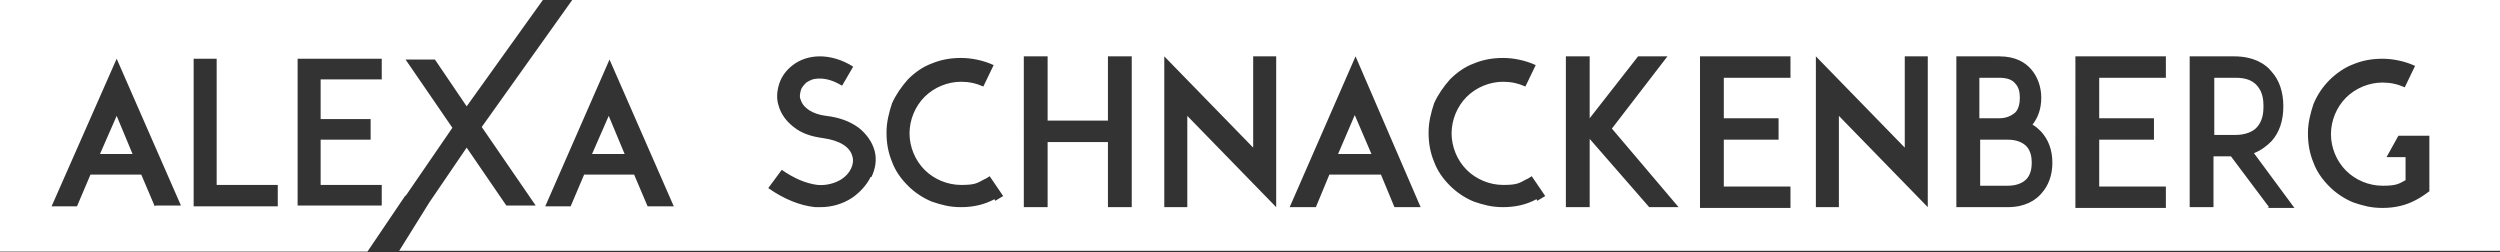
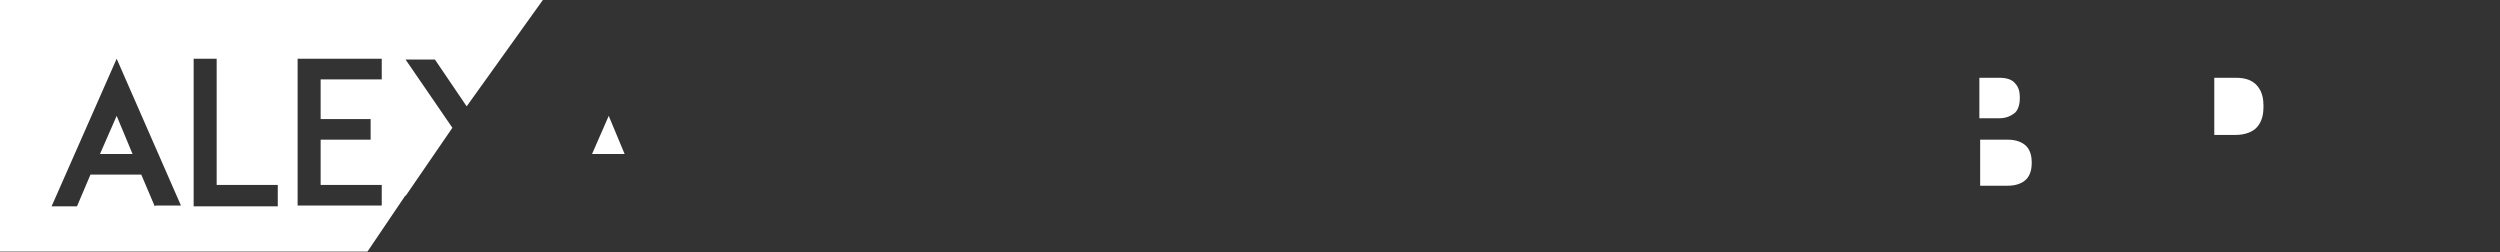
<svg xmlns="http://www.w3.org/2000/svg" version="1.1" viewBox="0 0 315 31.8">
  <rect x="0" y="0" width="315" height="31.8" fill="#333333" stroke="none" />
  <defs>
    <style>
      .cls-1 {
        fill: #fff;
      }
    </style>
  </defs>
  <g>
    <g id="Ebene_1">
      <g>
        <polygon class="cls-1" points="12.6 19.4 16.7 19.4 14.7 14.6 12.6 19.4" />
        <path class="cls-1" d="M253,17.6h-3.5v5.8h3.5c1,0,1.8-.3,2.3-.8.6-.6.7-1.5.7-2.1s-.1-1.5-.7-2.1c-.5-.5-1.3-.8-2.3-.8Z" />
        <path class="cls-1" d="M253.9,14.2c.5-.5.6-1.3.6-1.9s-.1-1.3-.6-1.8c-.4-.5-1.1-.7-2-.7h-2.5v5.1h2.5c.9,0,1.5-.3,2-.7Z" />
-         <polygon class="cls-1" points="168.6 19.4 172.8 19.4 170.7 14.5 168.6 19.4" />
-         <path class="cls-1" d="M72.1,0l-11.4,16,6.8,9.9h-3.7l-5-7.3-4.7,6.9h0s0,0,0,0l-3.8,6.1h264.7V0H72.1ZM81.6,26l-1.7-4h-6.3l-1.7,4h-3.2l8.1-18.5,8.1,18.5h-3.2ZM109.7,22.3c-.5,1-1.3,1.9-2.3,2.6-1.2.8-2.6,1.2-4,1.2s-.5,0-.7,0c-1.9-.2-3.9-1-5.9-2.4l1.7-2.3c1.6,1.1,3,1.7,4.5,1.9,1.1.1,2.2-.2,3-.7,1.1-.7,1.7-1.9,1.4-2.9-.3-1.2-1.6-2-3.7-2.3-1.5-.2-2.7-.6-3.7-1.4-.9-.7-1.6-1.6-1.9-2.7-.3-.9-.2-1.9.1-2.8.3-.9.9-1.7,1.7-2.3.9-.7,2.1-1.1,3.4-1.1s2.8.4,4.2,1.3l-1.4,2.4c-1-.6-1.9-.9-2.8-.9s-1.2.2-1.7.5c-.3.3-.6.6-.7,1-.1.4-.2.8,0,1.2.3,1,1.5,1.8,3.2,2,1.7.2,3,.7,4.1,1.5,1,.8,1.7,1.8,2,2.9.3,1.1.1,2.3-.4,3.3ZM125.3,25.1c-1.3.7-2.7,1-4.2,1s-2.5-.3-3.7-.7c-1.2-.5-2.2-1.2-3-2-.9-.9-1.6-1.9-2-3-.5-1.2-.7-2.4-.7-3.7s.3-2.5.7-3.7c.5-1.1,1.2-2.1,2-3,.9-.9,1.9-1.6,3-2,1.2-.5,2.4-.7,3.7-.7s2.8.3,4.1.9l-1.3,2.7c-.9-.4-1.8-.6-2.8-.6-1.7,0-3.4.7-4.6,1.9-1.2,1.2-1.9,2.9-1.9,4.6s.7,3.4,1.9,4.6c1.2,1.2,2.9,1.9,4.6,1.9s2-.2,2.9-.7c.3-.1.5-.3.7-.4l1.7,2.5c-.3.2-.7.4-1,.6ZM142.6,26.1h-3v-8.2h-7.6v8.2h-3V7.1h3v8.1h7.6V7.1h3v19ZM160.8,26.1l-11.2-11.5v11.5h-2.9V7.1l11.2,11.5V7.1h2.9v19ZM175.7,26.1l-1.7-4.1h-6.5l-1.7,4.1h-3.3l8.3-19,8.2,19h-3.3ZM193.6,25.1c-1.3.7-2.7,1-4.2,1s-2.5-.3-3.7-.7c-1.2-.5-2.2-1.2-3-2-.9-.9-1.6-1.9-2-3-.5-1.2-.7-2.4-.7-3.7s.3-2.5.7-3.7c.5-1.1,1.2-2.1,2-3,.9-.9,1.9-1.6,3-2,1.2-.5,2.4-.7,3.7-.7s2.8.3,4.1.9l-1.3,2.7c-.9-.4-1.8-.6-2.8-.6-1.7,0-3.4.7-4.6,1.9-1.2,1.2-1.9,2.9-1.9,4.6s.7,3.4,1.9,4.6c1.2,1.2,2.9,1.9,4.6,1.9s2-.2,2.9-.7c.3-.1.5-.3.7-.4l1.7,2.5c-.3.2-.7.4-1,.6ZM207.8,26.1l-7.5-8.6v8.6h-3V7.1h3v7.8l6.1-7.8h3.7l-7,9.1,8.4,9.9h-3.7ZM225.6,9.8h-8.4v5.1h6.9v2.7h-6.9v5.9h8.4v2.7h-11.4V7.1h11.4v2.7ZM242.9,26.1l-11.2-11.5v11.5h-2.9V7.1l11.2,11.5V7.1h2.9v19ZM257.2,24.4c-.7.8-2,1.7-4.2,1.7h-6.5V7.1h5.4c2.1,0,3.3.8,4,1.6.8.9,1.3,2.2,1.3,3.6s-.4,2.5-1.1,3.4c.5.3.8.6,1.1.9.9,1,1.4,2.3,1.4,3.9s-.5,2.9-1.4,3.9ZM272.9,9.8h-8.4v5.1h6.9v2.7h-6.9v5.9h8.4v2.7h-11.4V7.1h11.4v2.7ZM285.9,26.1l-4.8-6.4h-2.2v6.4h-3V7.1h5.6c2.5,0,4,1,4.7,1.9,1,1.1,1.5,2.6,1.5,4.4s-.5,3.3-1.5,4.4c-.5.5-1.2,1.1-2.2,1.5l5.1,6.9h-3.4ZM306.1,24.1l-.7.5c-.3.2-.6.4-1,.6-1.3.7-2.7,1-4.2,1s-2.5-.3-3.7-.7c-1.2-.5-2.2-1.2-3-2-.9-.9-1.6-1.9-2-3-.5-1.2-.7-2.4-.7-3.7s.3-2.5.7-3.7c.5-1.2,1.2-2.2,2-3s1.9-1.6,3-2c1.2-.5,2.4-.7,3.7-.7s2.8.3,4.1.9l-1.3,2.7c-.9-.4-1.8-.6-2.8-.6-1.7,0-3.4.7-4.6,1.9-1.2,1.2-1.9,2.9-1.9,4.6s.7,3.4,1.9,4.6c1.2,1.2,2.9,1.9,4.6,1.9s2-.2,2.9-.7h0v-2.9h-2.4l1.5-2.7h3.9v7.2Z" />
        <path class="cls-1" d="M51.1,24.7h0l5.9-8.6-5.9-8.6h3.7l4,5.9L68.4,0H0v31.7h46.3l4.8-7.1ZM37.5,7.4h10.6v2.6h-7.7v5h6.3v2.6h-6.3v5.7h7.7v2.6h-10.6V7.4ZM19.5,26l-1.7-4h-6.4l-1.7,4h-3.2L14.7,7.4l8.1,18.5h-3.2ZM35,26h-10.6V7.4h2.9v15.9h7.7v2.6Z" />
        <polygon class="cls-1" points="74.6 19.4 78.7 19.4 76.7 14.6 74.6 19.4" />
        <path class="cls-1" d="M285.2,13.4c0-.8-.1-1.8-.8-2.6-.6-.7-1.5-1-2.7-1h-2.7v7.2h2.7c1.2,0,2.2-.4,2.7-1,.7-.8.8-1.8.8-2.6Z" />
      </g>
    </g>
  </g>
</svg>